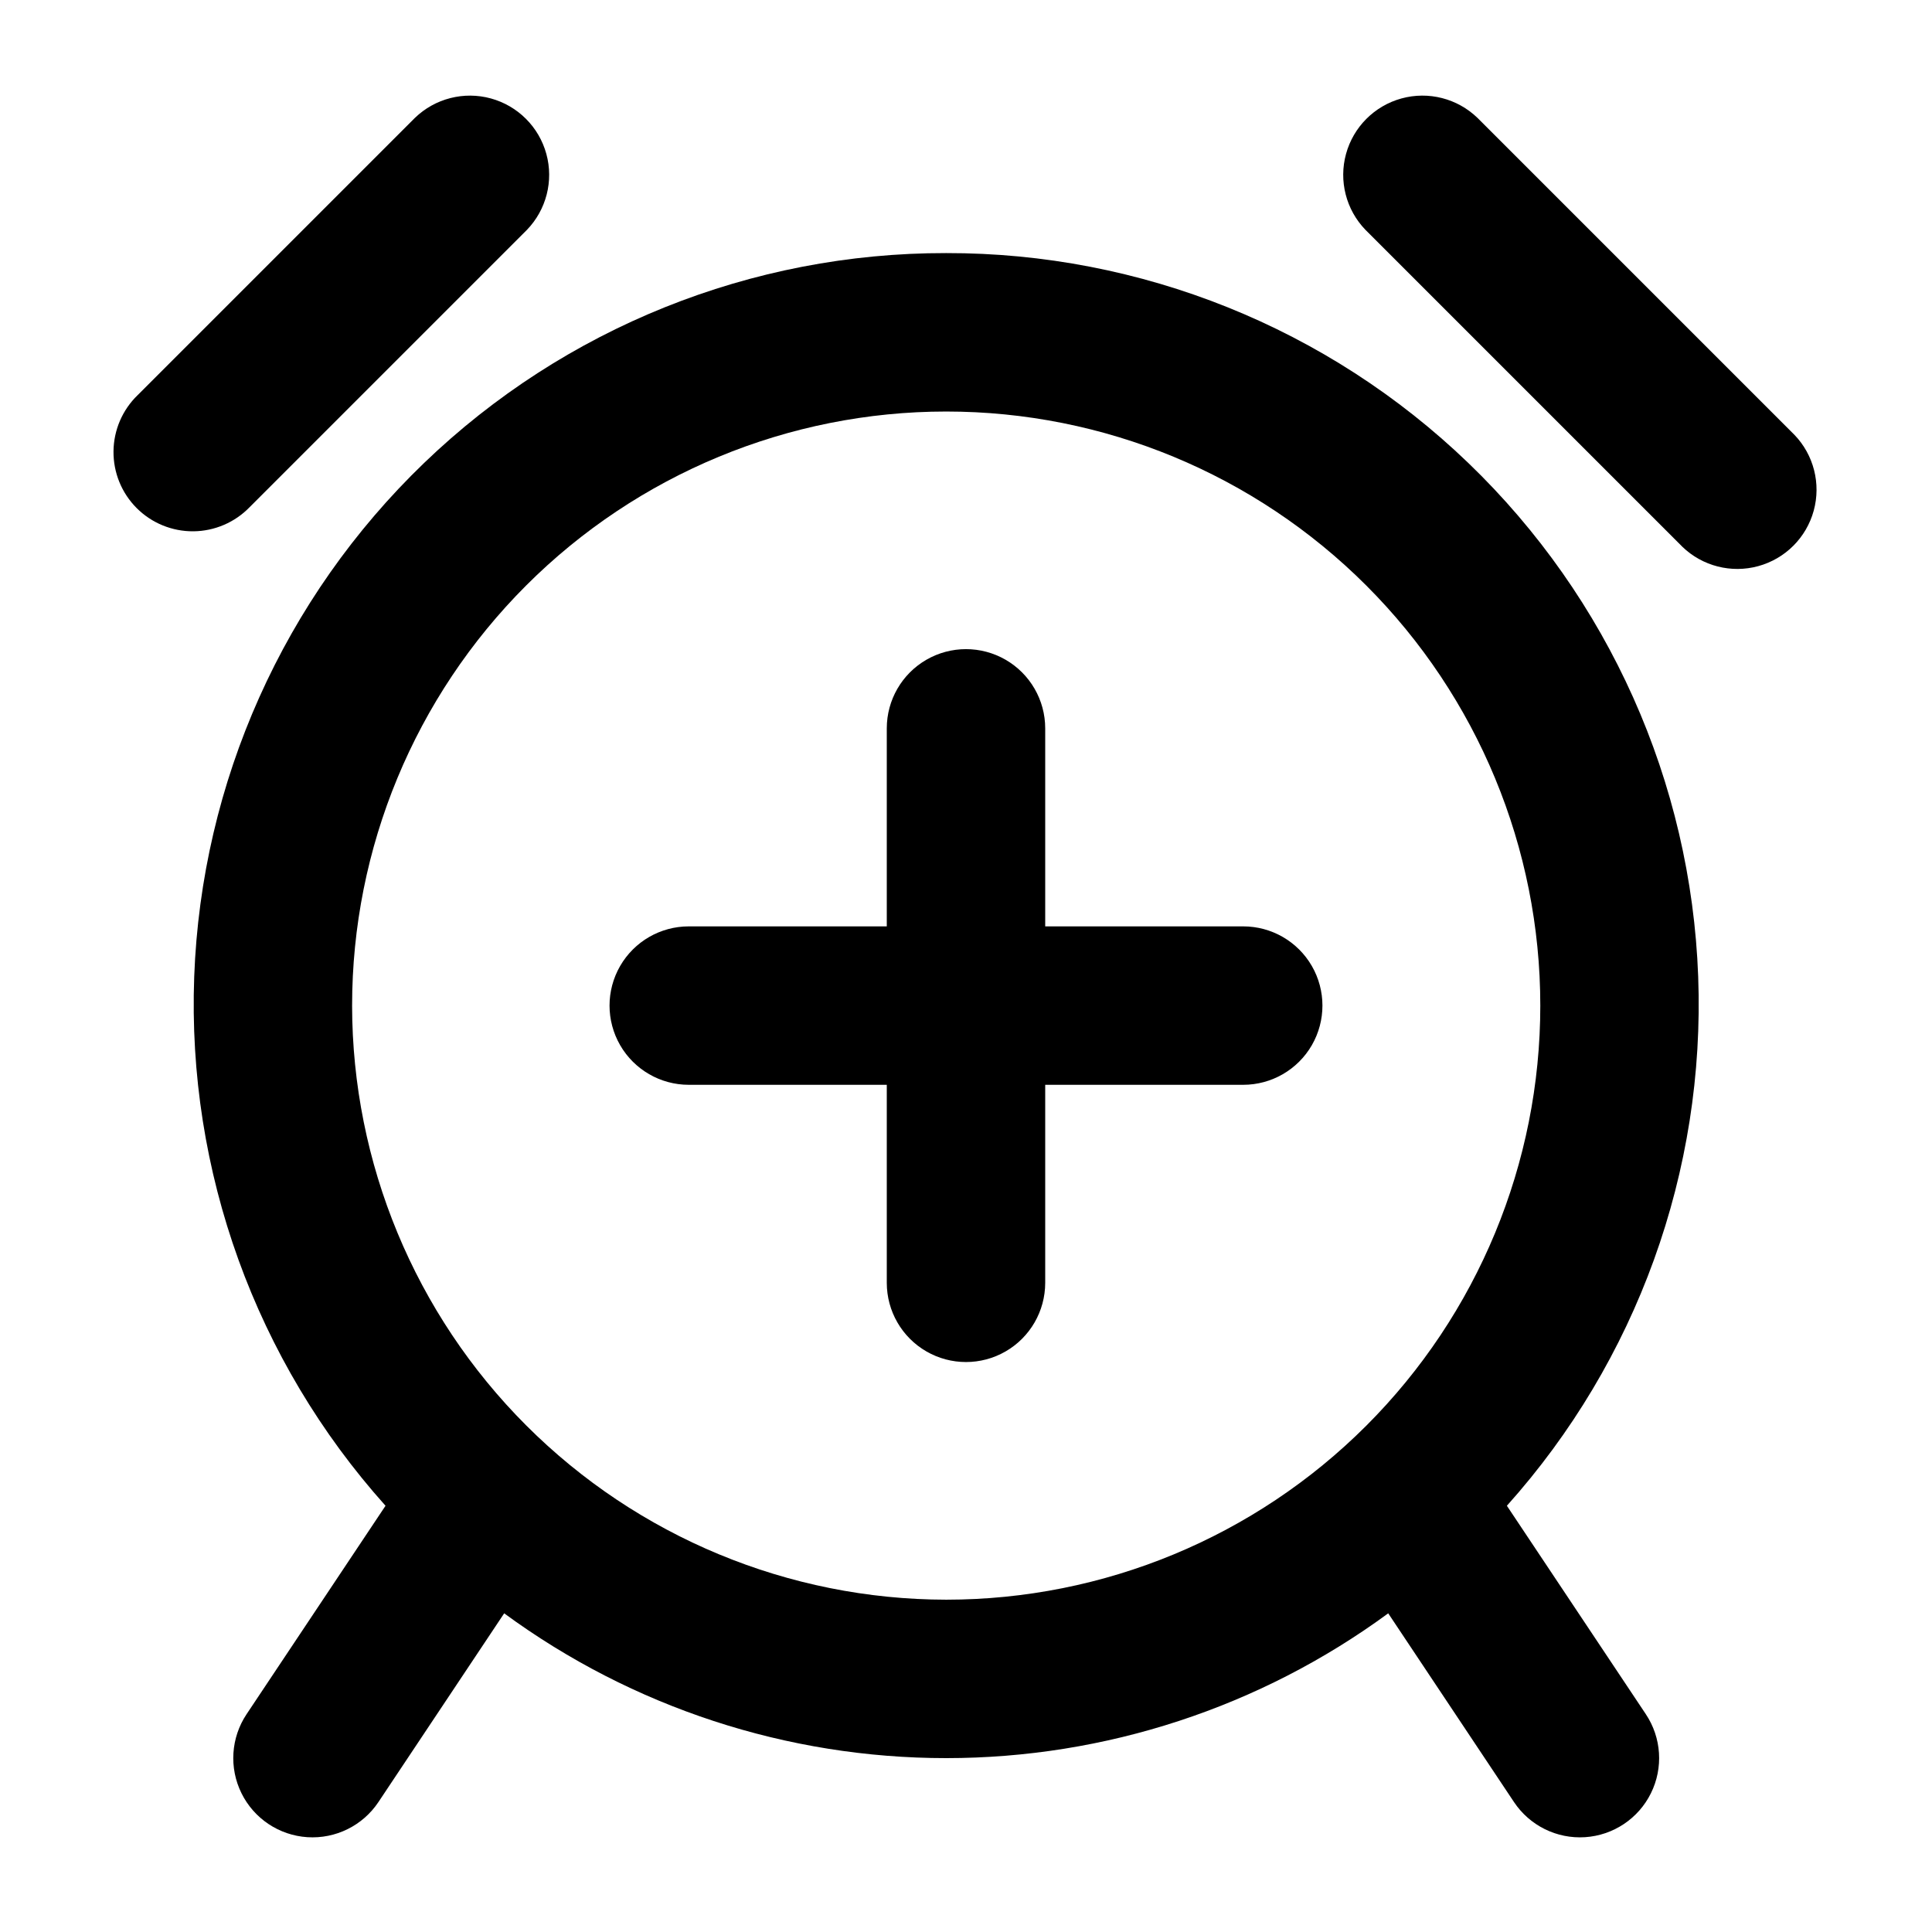
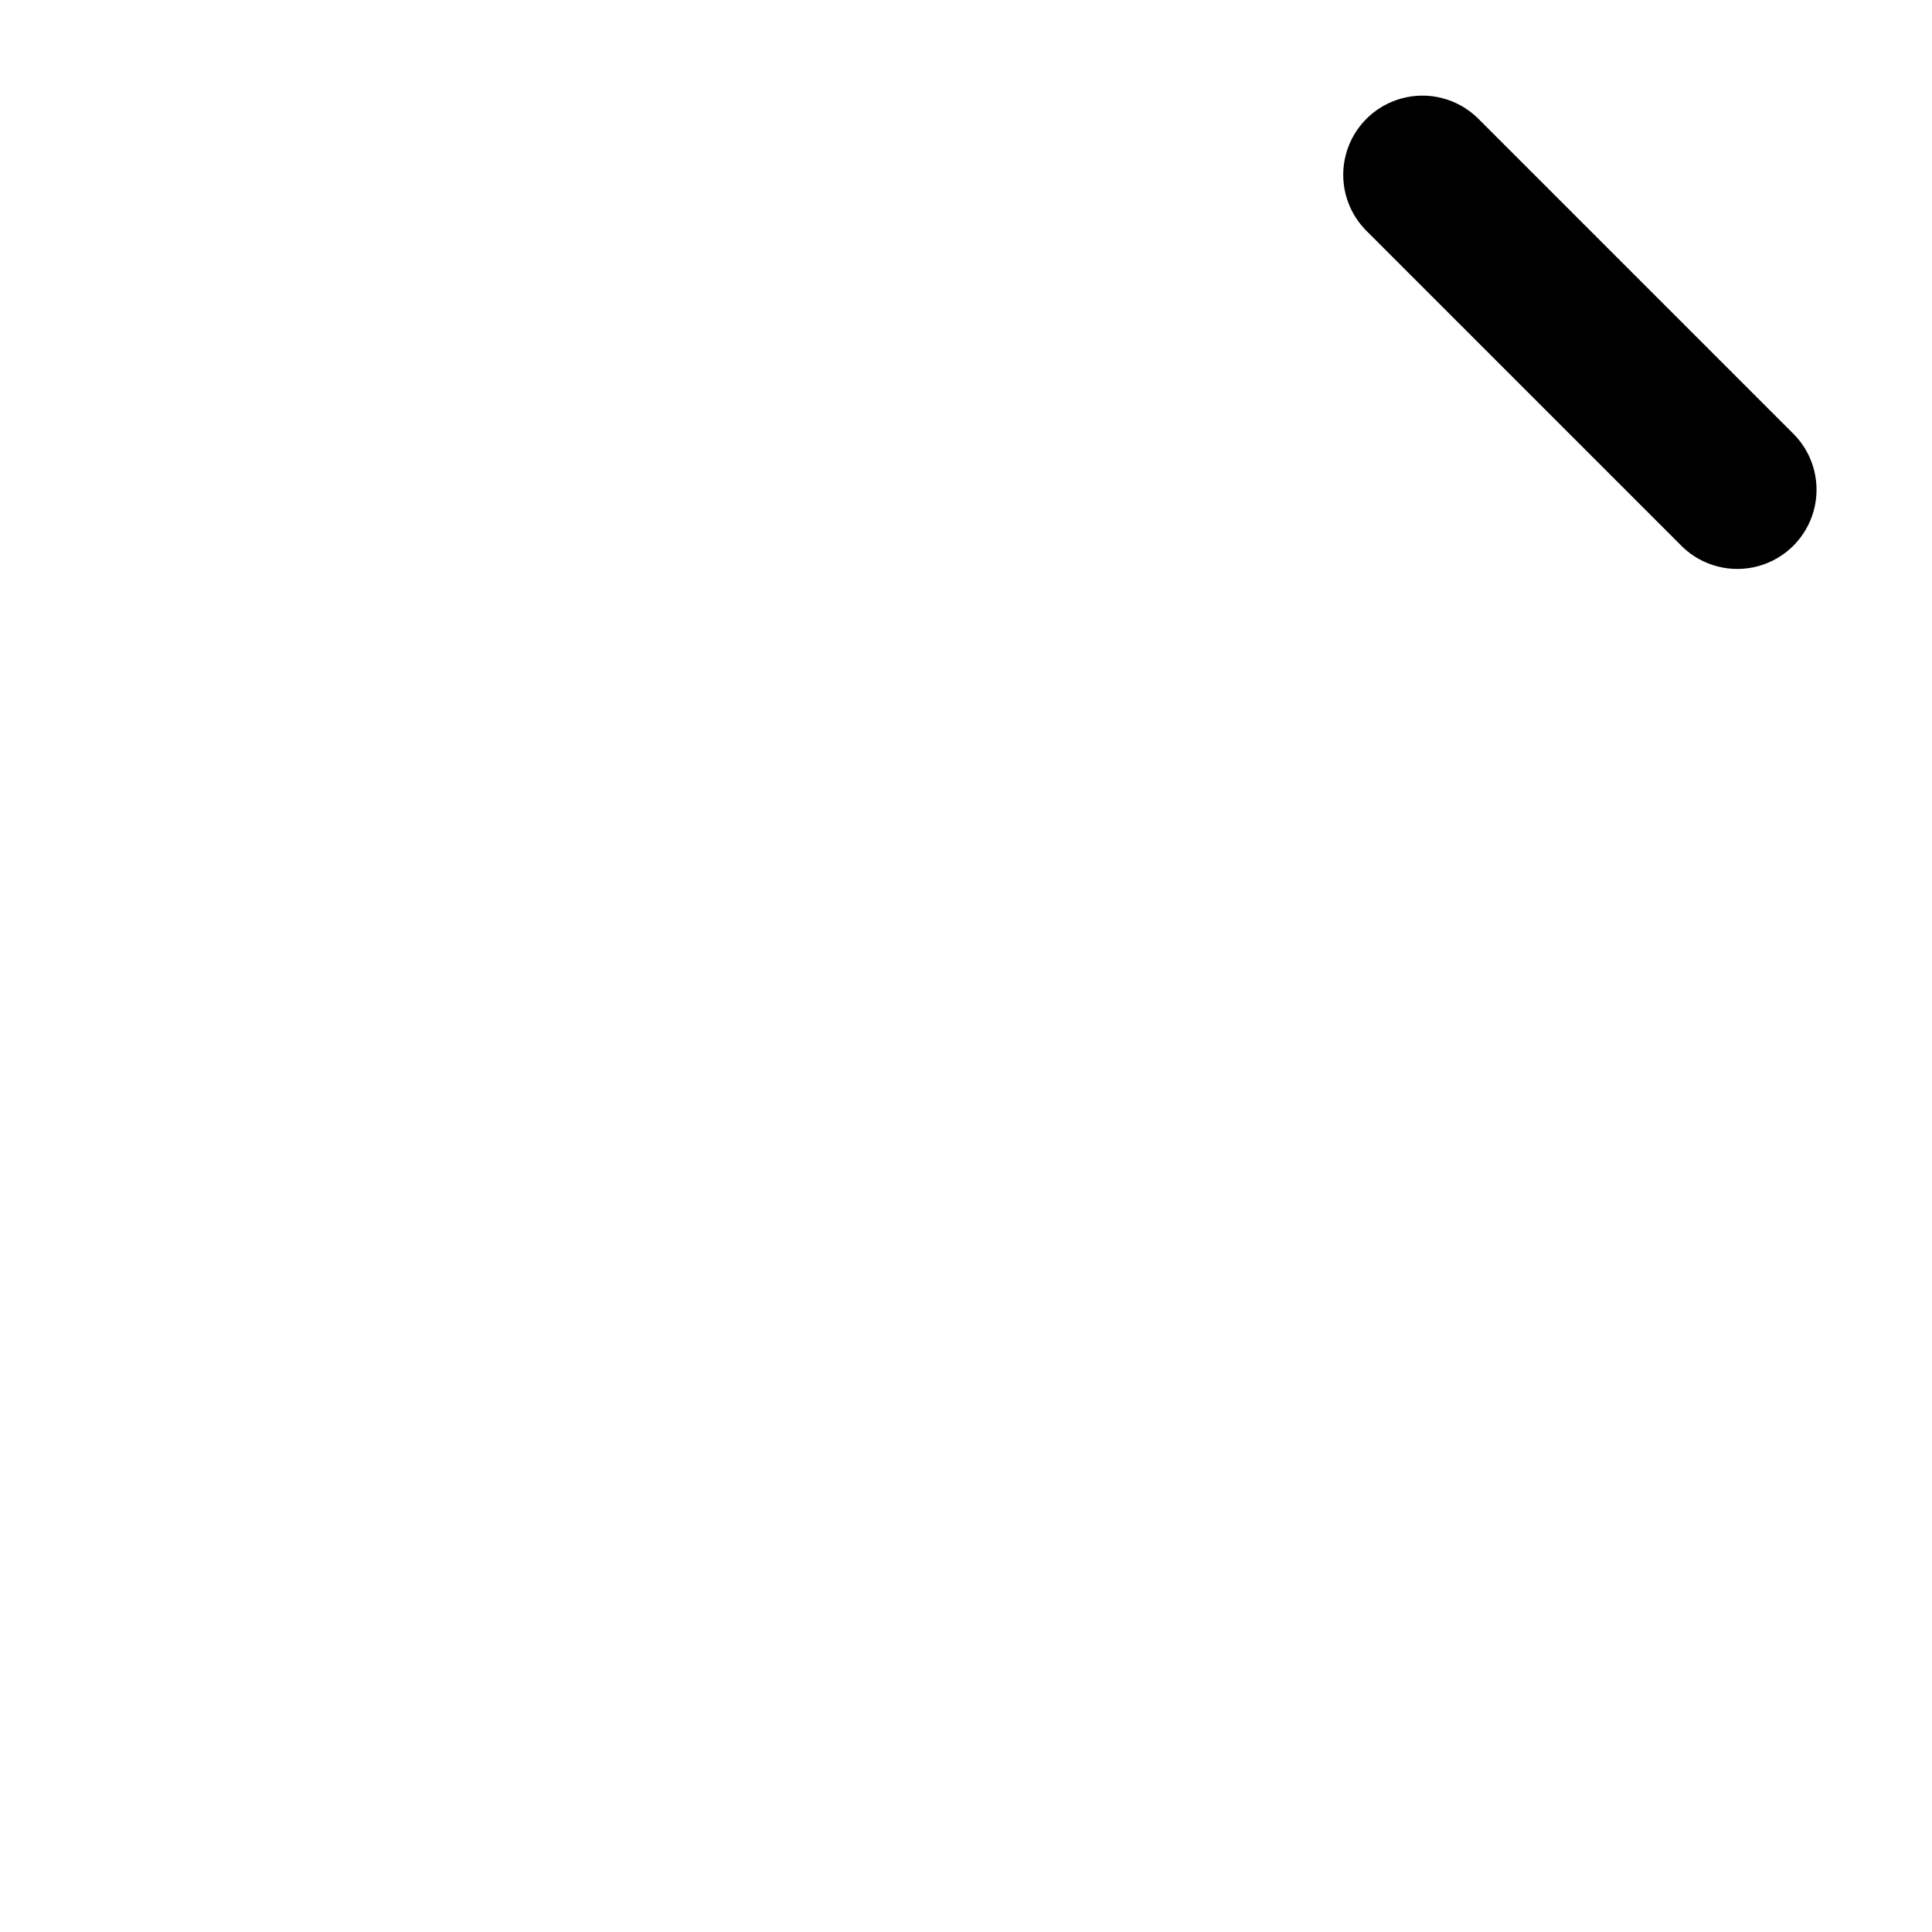
<svg xmlns="http://www.w3.org/2000/svg" fill="#000000" width="800px" height="800px" version="1.1" viewBox="144 144 512 512">
  <g>
-     <path d="m394.75 211.07c-51.582-0.086-101.19 19.855-138.36 55.621-37.172 35.762-59.016 84.559-60.922 136.11-1.906 51.547 16.27 101.82 50.699 140.24l-36.82 55.23c-4.16 6.238-4.68 14.227-1.355 20.949 3.32 6.727 9.98 11.168 17.465 11.652s14.66-3.062 18.824-9.301l33.332-50.023c33.969 24.93 75.004 38.371 117.14 38.371s83.168-13.441 117.14-38.371l33.336 50.023c4.16 6.238 11.336 9.785 18.82 9.301s14.145-4.926 17.465-11.652c3.324-6.723 2.809-14.711-1.355-20.949l-36.82-55.23c34.43-38.414 52.605-88.691 50.699-140.24-1.906-51.551-23.746-100.35-60.922-136.11-37.172-35.766-86.773-55.707-138.36-55.621zm-157.44 199.43c0-41.758 16.59-81.805 46.113-111.33 29.527-29.527 69.574-46.113 111.33-46.113 41.758 0 81.801 16.586 111.33 46.113 29.527 29.523 46.113 69.57 46.113 111.33 0 41.754-16.586 81.801-46.113 111.32-29.527 29.527-69.57 46.113-111.33 46.113-41.742-0.043-81.762-16.645-111.28-46.16-29.516-29.516-46.117-69.535-46.164-111.28z" />
    <path d="m619.51 259.2-83.969-83.969v0.004c-5.332-5.152-12.984-7.109-20.133-5.148-7.148 1.961-12.734 7.547-14.695 14.695-1.961 7.148-0.004 14.801 5.148 20.133l83.969 83.969h-0.004c5.332 5.152 12.988 7.106 20.137 5.144 7.148-1.957 12.734-7.543 14.691-14.691 1.961-7.148 0.008-14.805-5.144-20.137z" />
-     <path d="m210.17 278.39 73.473-73.473c5.148-5.332 7.106-12.984 5.144-20.133-1.961-7.148-7.547-12.734-14.695-14.695-7.148-1.961-14.801-0.004-20.133 5.148l-73.473 73.473v-0.004c-4.051 3.914-6.359 9.289-6.406 14.918-0.051 5.633 2.164 11.047 6.144 15.027 3.984 3.981 9.398 6.195 15.027 6.148 5.629-0.051 11.004-2.359 14.918-6.41z" />
-     <path d="m473.47 389.5h-52.48v-52.48c0-7.5-4.004-14.43-10.496-18.18-6.496-3.75-14.5-3.75-20.992 0-6.496 3.75-10.496 10.68-10.496 18.18v52.48h-52.48c-7.5 0-14.43 4-18.18 10.496-3.75 6.492-3.75 14.496 0 20.992 3.75 6.492 10.68 10.496 18.18 10.496h52.48v52.477c0 7.5 4 14.434 10.496 18.18 6.492 3.75 14.496 3.75 20.992 0 6.492-3.746 10.496-10.68 10.496-18.18v-52.477h52.48c7.496 0 14.43-4.004 18.18-10.496 3.746-6.496 3.746-14.5 0-20.992-3.75-6.496-10.684-10.496-18.18-10.496z" />
  </g>
</svg>